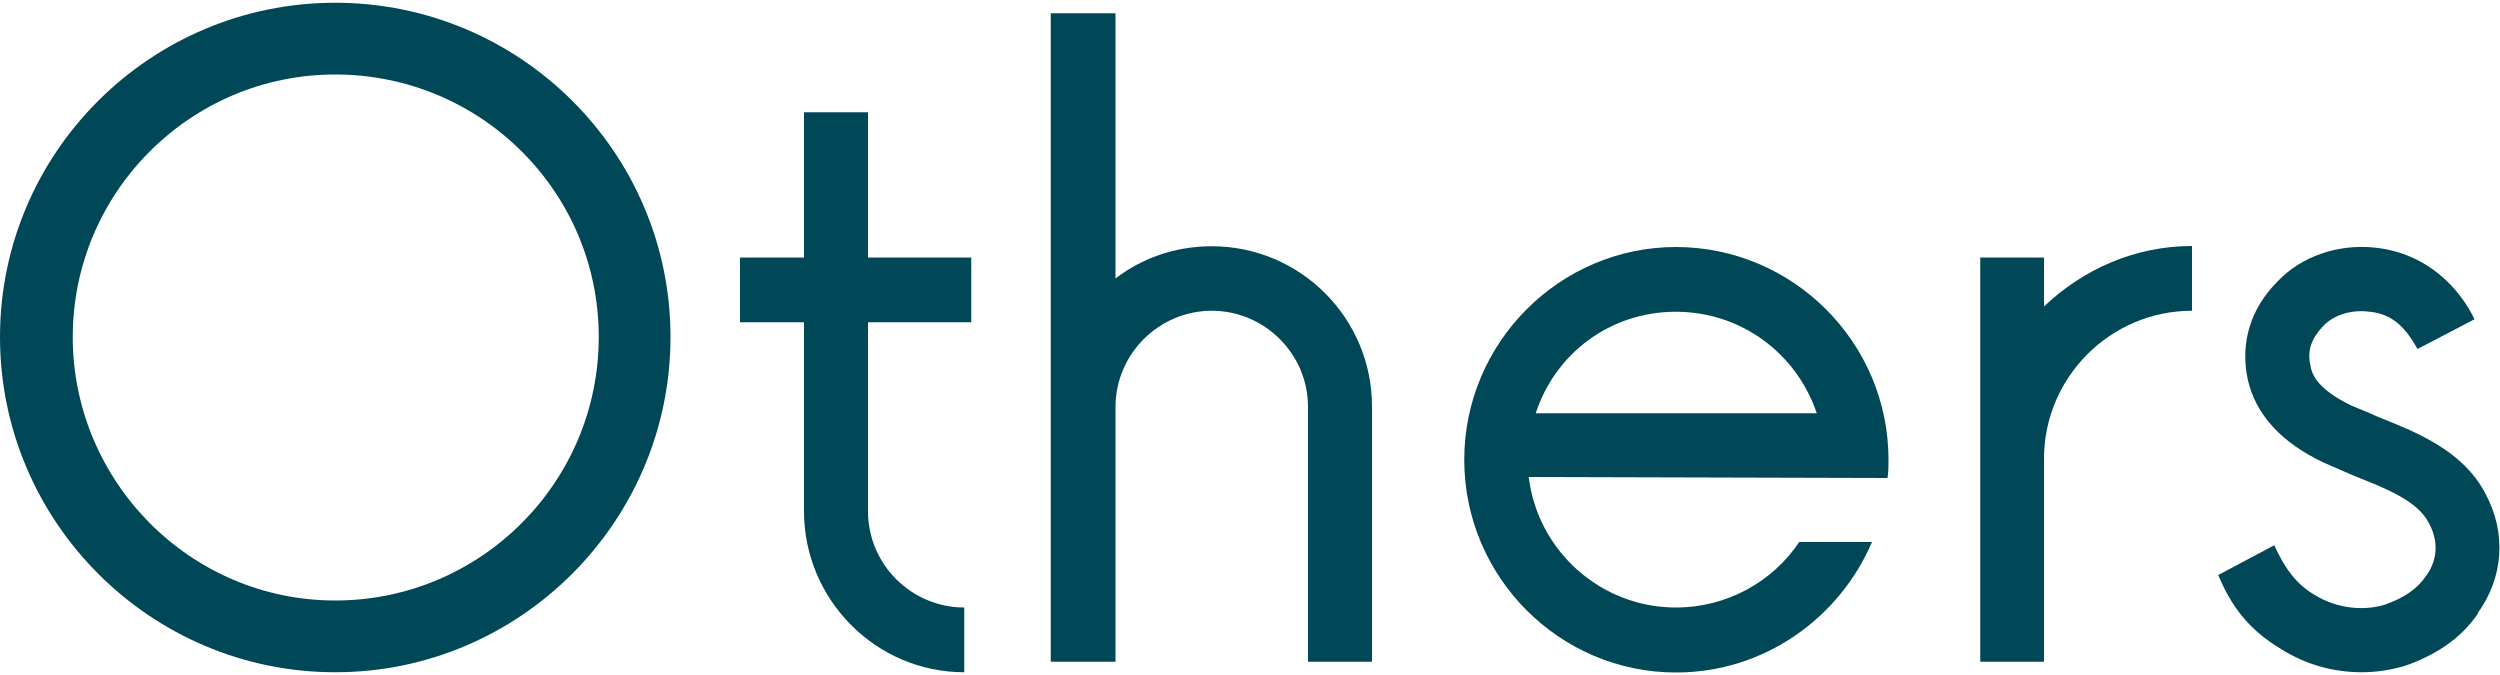
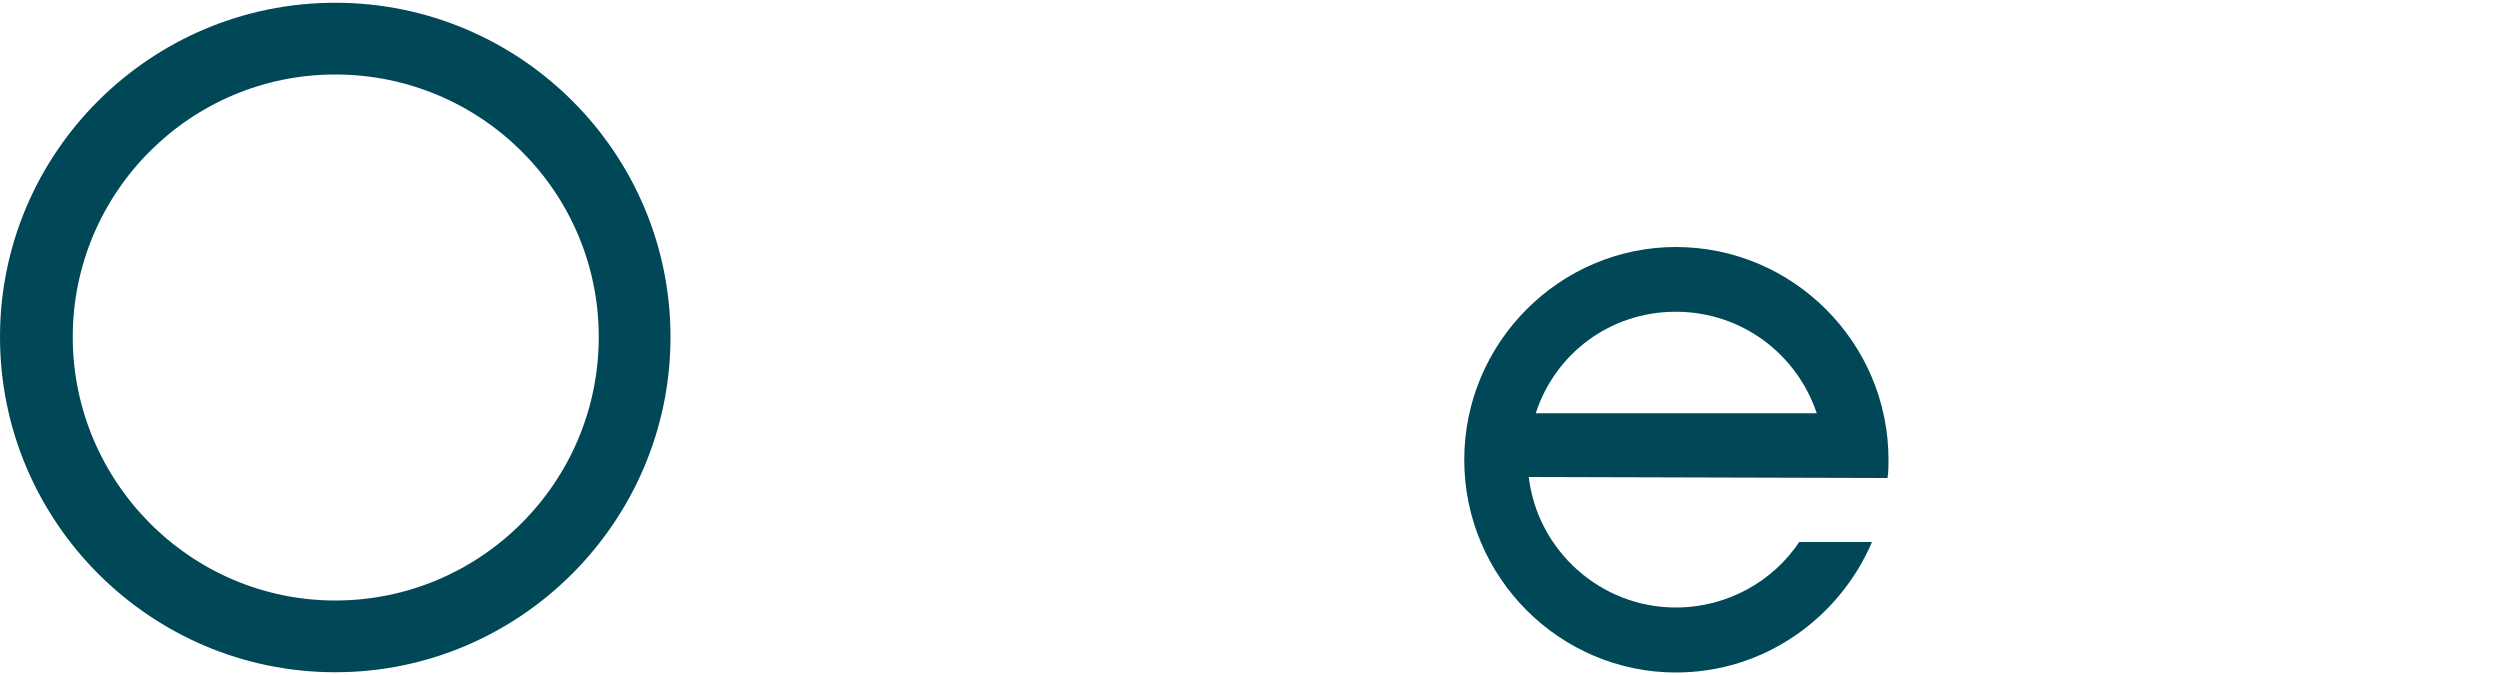
<svg xmlns="http://www.w3.org/2000/svg" width="100" height="27" version="1.1" viewBox="0 0 100 27">
  <defs>
    <style>
      .cls-1 {
        fill: #004858;
        stroke-width: 0px;
      }
    </style>
  </defs>
  <path class="cls-1" d="M0,13.48C0,6.1,6.02.11,13.41.11s13.41,5.99,13.41,13.37-6.02,13.41-13.41,13.41S0,20.87,0,13.48ZM13.41,2.98C7.6,2.98,2.91,7.71,2.91,13.48s4.69,10.54,10.5,10.54,10.54-4.72,10.54-10.54S19.22,2.98,13.41,2.98Z" />
-   <path class="cls-1" d="M38.57,24.3v2.59c-3.54,0-6.41-2.91-6.41-6.44v-7.56h-2.56v-2.59h2.56v-5.81h2.56v5.81h4.13v2.59h-4.13v7.56c0,2.14,1.75,3.85,3.85,3.85Z" />
-   <path class="cls-1" d="M54.88,26.47h-2.56v-10.19c0-2.14-1.75-3.85-3.85-3.85s-3.85,1.72-3.85,3.85v10.19h-2.59V.53h2.59v10.61c1.05-.81,2.38-1.29,3.85-1.29,3.54,0,6.41,2.87,6.41,6.41v10.22Z" />
  <path class="cls-1" d="M67.03,9.88c4.69,0,8.51,3.82,8.51,8.51,0,.24,0,.49-.04.73l-14.35-.04c.35,2.94,2.87,5.22,5.88,5.22,2.07,0,3.89-1.05,4.94-2.62h2.91c-1.3,3.04-4.31,5.22-7.84,5.22-4.66,0-8.47-3.82-8.47-8.51s3.82-8.51,8.47-8.51ZM61.43,16.53h11.24c-.8-2.38-3.01-4.06-5.64-4.06s-4.83,1.68-5.6,4.06Z" />
-   <path class="cls-1" d="M87.68,9.84v2.59c-3.26,0-5.92,2.66-5.92,5.92v8.12h-2.55V10.3h2.55v1.96c1.54-1.47,3.61-2.42,5.92-2.42Z" />
-   <path class="cls-1" d="M99.12,24.54c-.67.98-1.65,1.65-2.94,2.1-.49.14-1.08.25-1.71.25-1.02,0-2.17-.25-3.26-.95-1.29-.77-1.99-1.75-2.48-2.94l2.24-1.19c.42.91.84,1.51,1.57,1.96,1.05.66,2.17.63,2.84.42.8-.28,1.29-.63,1.64-1.12.35-.46.63-1.23.14-2.14-.46-.91-1.75-1.4-2.98-1.89l-1.22-.53c-1.72-.81-2.73-1.93-3.05-3.33-.31-1.47.11-2.84,1.19-3.92.95-1.01,2.42-1.5,3.85-1.36,2.17.21,3.46,1.68,4.03,2.87l-2.28,1.19c-.56-1.01-1.12-1.43-2-1.5-.67-.07-1.37.14-1.79.6-.46.49-.63.98-.49,1.57.04.25.17.88,1.61,1.58.31.14.7.28,1.08.46,1.5.6,3.4,1.33,4.31,3.08.84,1.57.73,3.33-.32,4.79Z" />
</svg>